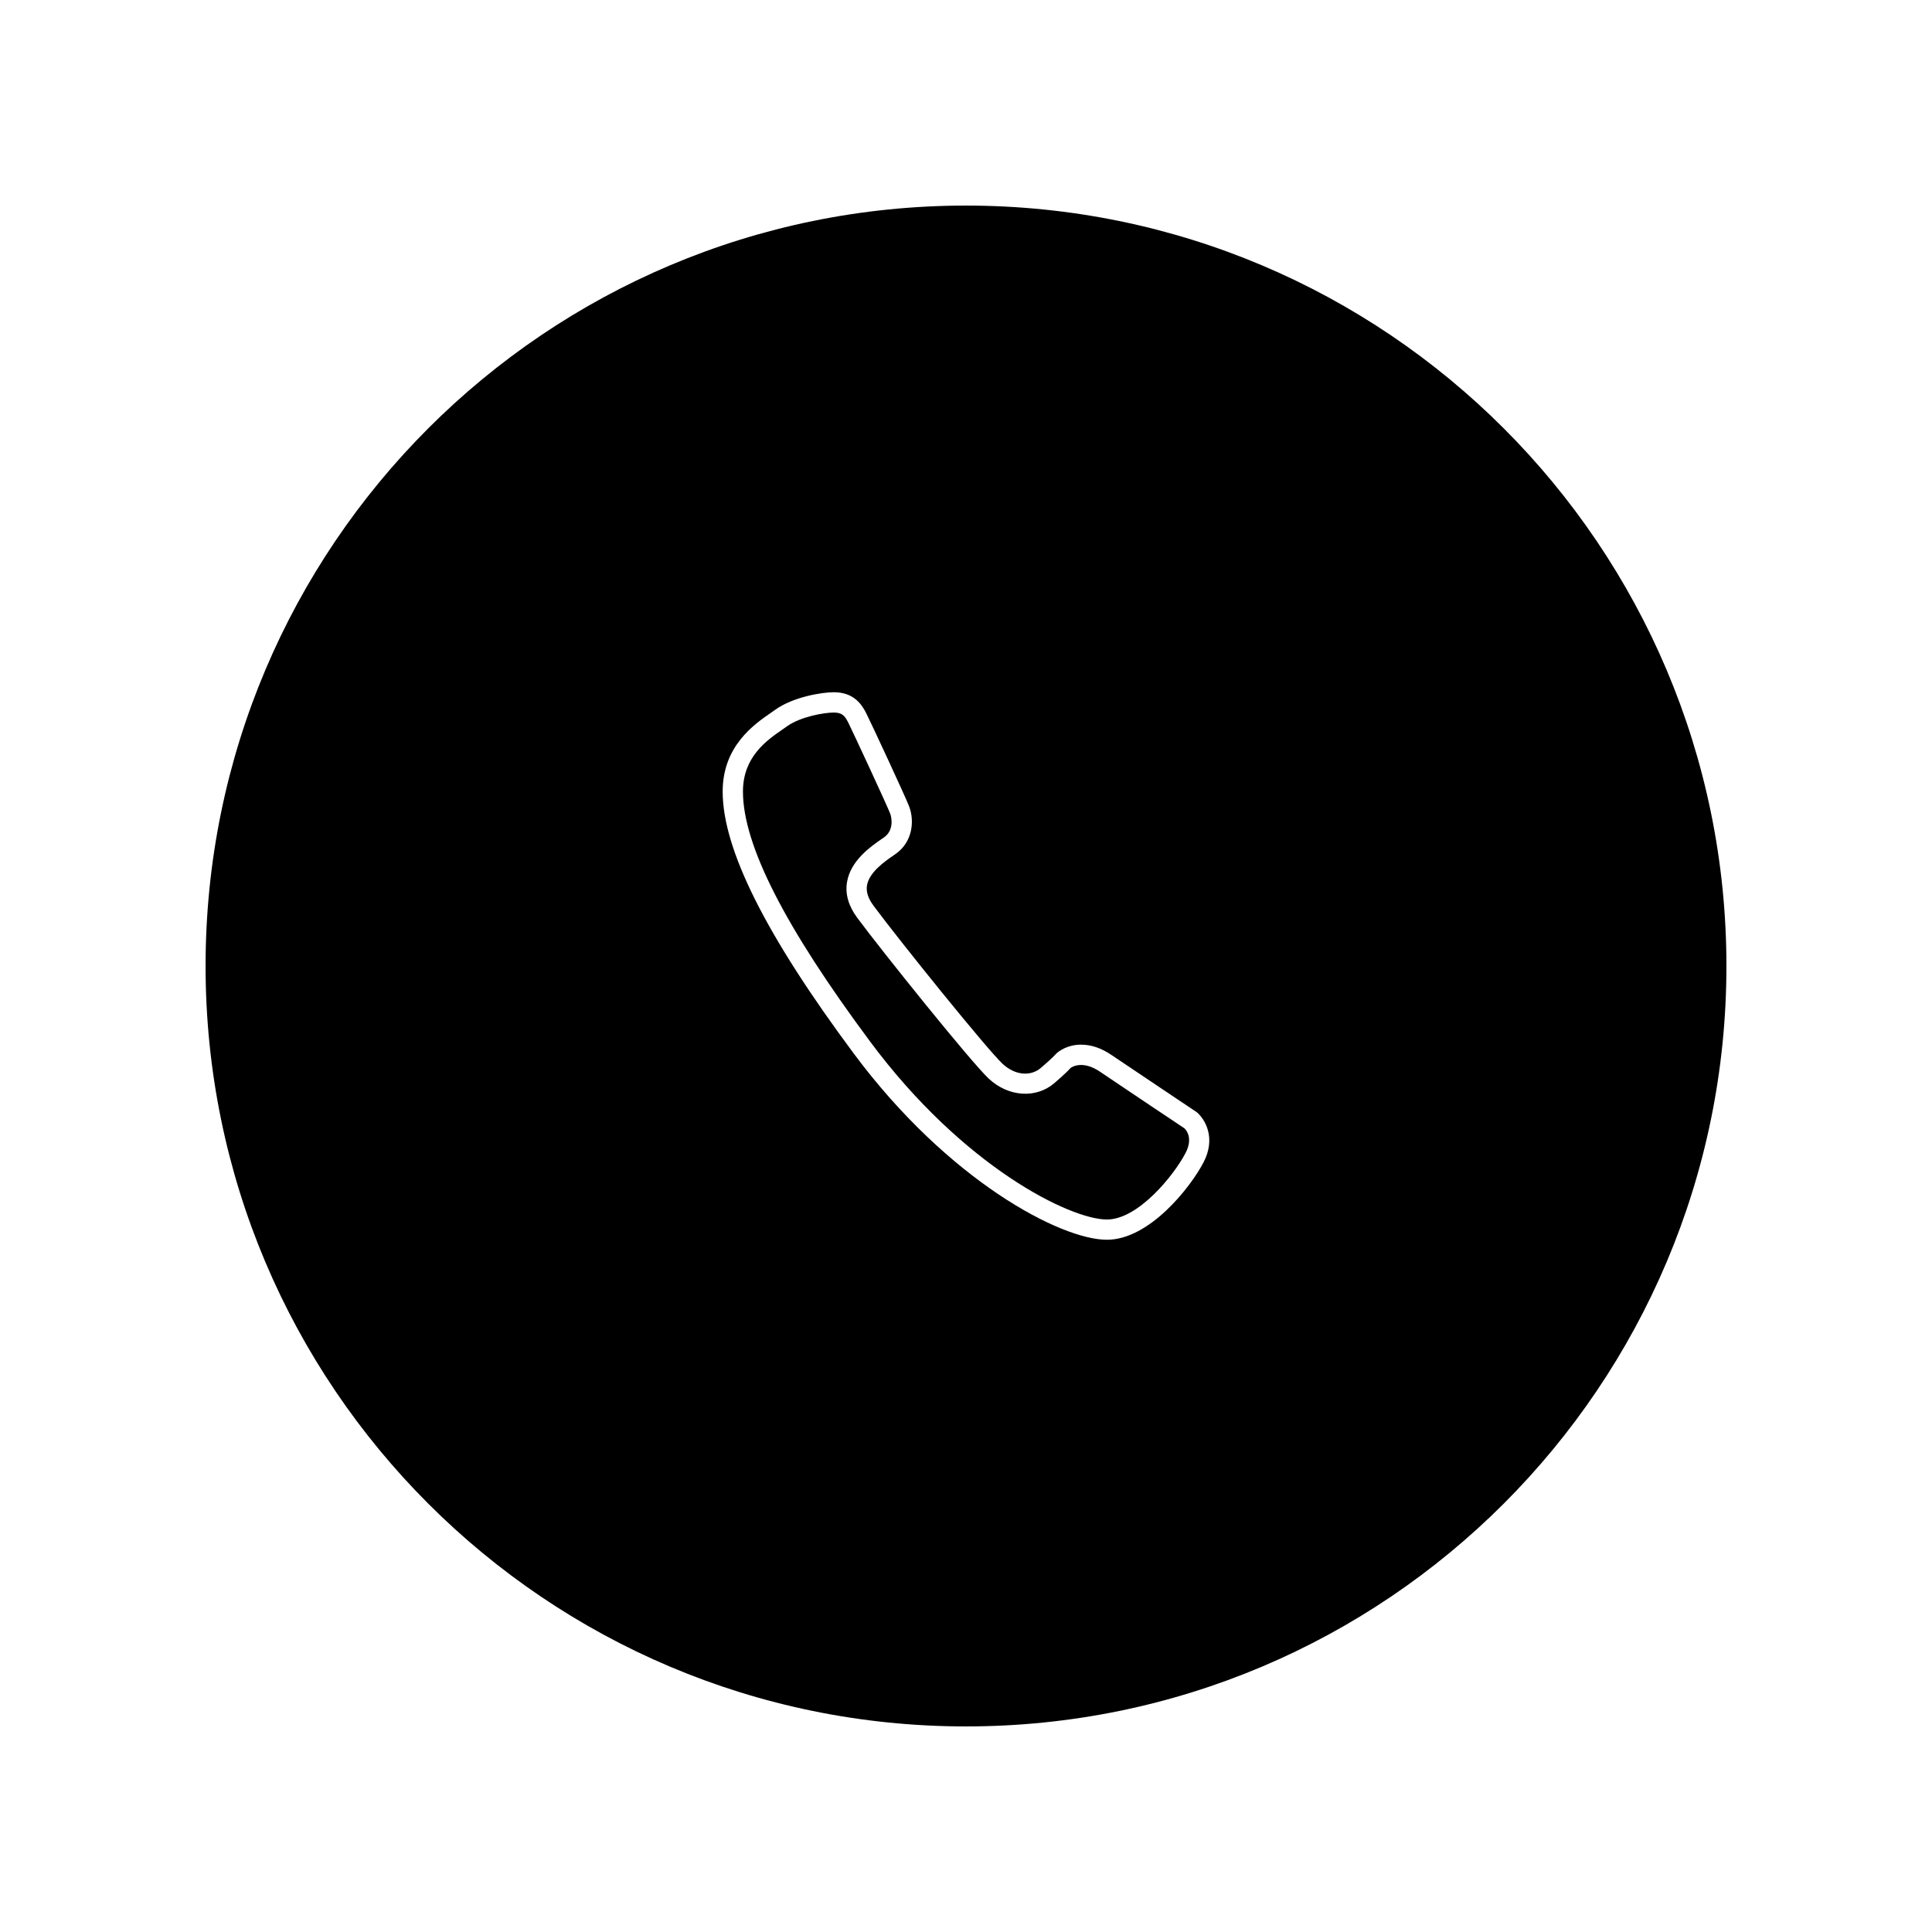
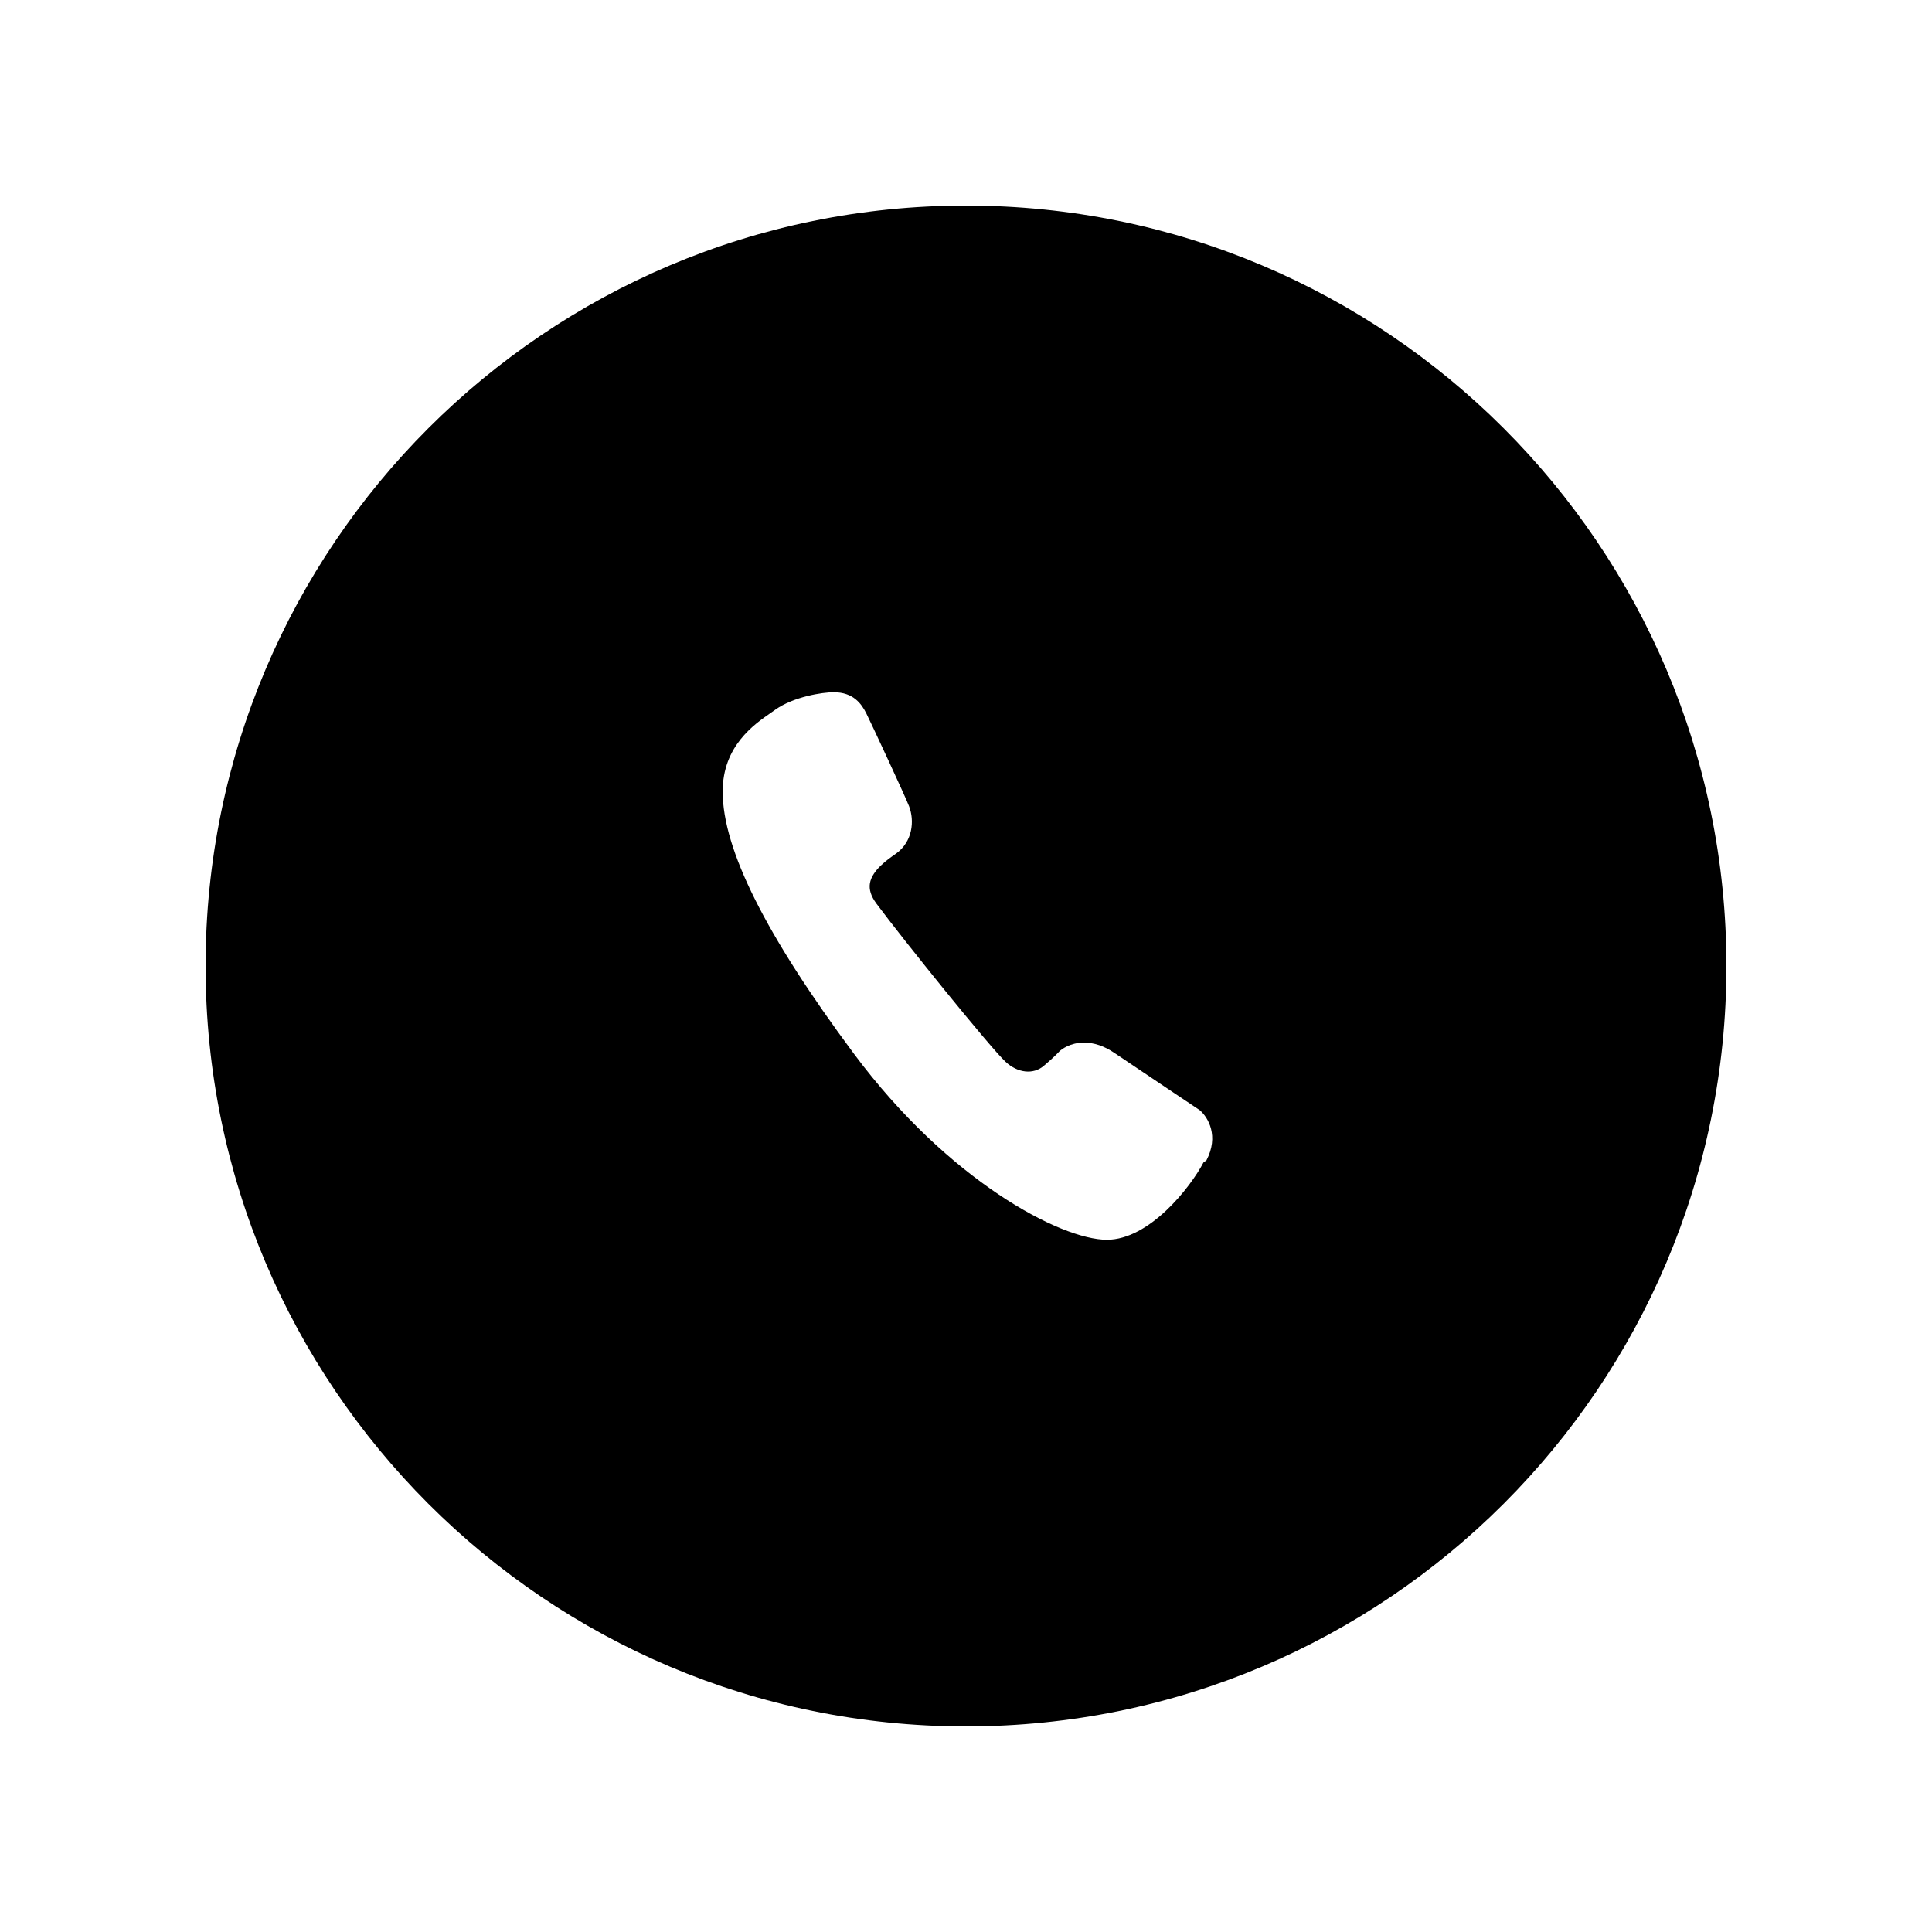
<svg xmlns="http://www.w3.org/2000/svg" fill="#000000" width="800px" height="800px" version="1.1" viewBox="144 144 512 512">
  <g>
-     <path d="m435.54 428.03c-1.777-1.191-3.465-1.801-5.039-1.801-1.586 0-2.559 0.625-2.762 0.766-0.02 0.055-1.488 1.645-4.449 4.144-4.797 4.031-12.09 3.543-17.254-1.281-4.672-4.359-28.16-33.609-34.859-42.637-2.32-3.129-3.234-6.309-2.707-9.461 0.945-5.711 6.277-9.406 9.133-11.387l0.723-0.5c2.562-1.824 2.016-5.137 1.582-6.258-0.797-2.125-9.953-21.801-11.094-24.094-0.957-1.898-1.699-2.691-3.852-2.691-2.551 0-8.805 1.074-12.43 3.668l-1.164 0.816c-4.164 2.879-10.477 7.231-10.477 16.457 0 14.098 11.035 35.77 33.715 66.27 24.758 33.312 53.078 47.141 62.734 47.141 8.199 0 17.613-11.469 20.836-17.609 2.098-4.016 0.133-6.164-0.297-6.562-0.047-0.016-15.469-10.332-22.34-14.98z" />
-     <path d="m400 198.48c-111.3 0-201.52 90.223-201.52 201.52 0 111.3 90.223 201.52 201.52 201.52 111.29 0 201.52-90.227 201.52-201.52 0-111.3-90.238-201.52-201.52-201.52zm62.938 253.58c-3.5 6.684-14.363 20.488-25.598 20.488-12.258 0-42.035-15.668-67.051-49.312-23.395-31.457-34.773-54.18-34.773-69.473 0-12.047 8.324-17.789 12.793-20.875l1.094-0.766c4.93-3.527 12.605-4.672 15.555-4.672 5.164 0 7.336 3.023 8.648 5.656 1.113 2.199 10.371 22.078 11.324 24.602 1.449 3.805 0.965 9.344-3.496 12.531l-0.777 0.547c-2.215 1.531-6.316 4.383-6.894 7.844-0.273 1.684 0.285 3.441 1.723 5.383 7.172 9.656 30.07 38.039 34.207 41.91 3.238 3.008 7.336 3.453 10.129 1.098 2.898-2.441 4.176-3.879 4.188-3.891 0.547-0.492 2.805-2.285 6.488-2.285 2.664 0 5.371 0.91 8.039 2.727 6.949 4.691 22.625 15.176 22.625 15.176 2.25 1.918 5.148 6.867 1.777 13.312z" />
+     <path d="m400 198.48c-111.3 0-201.52 90.223-201.52 201.52 0 111.3 90.223 201.52 201.52 201.52 111.29 0 201.52-90.227 201.52-201.52 0-111.3-90.238-201.52-201.52-201.52zm62.938 253.58c-3.5 6.684-14.363 20.488-25.598 20.488-12.258 0-42.035-15.668-67.051-49.312-23.395-31.457-34.773-54.18-34.773-69.473 0-12.047 8.324-17.789 12.793-20.875l1.094-0.766c4.93-3.527 12.605-4.672 15.555-4.672 5.164 0 7.336 3.023 8.648 5.656 1.113 2.199 10.371 22.078 11.324 24.602 1.449 3.805 0.965 9.344-3.496 12.531c-2.215 1.531-6.316 4.383-6.894 7.844-0.273 1.684 0.285 3.441 1.723 5.383 7.172 9.656 30.07 38.039 34.207 41.91 3.238 3.008 7.336 3.453 10.129 1.098 2.898-2.441 4.176-3.879 4.188-3.891 0.547-0.492 2.805-2.285 6.488-2.285 2.664 0 5.371 0.91 8.039 2.727 6.949 4.691 22.625 15.176 22.625 15.176 2.25 1.918 5.148 6.867 1.777 13.312z" />
  </g>
</svg>